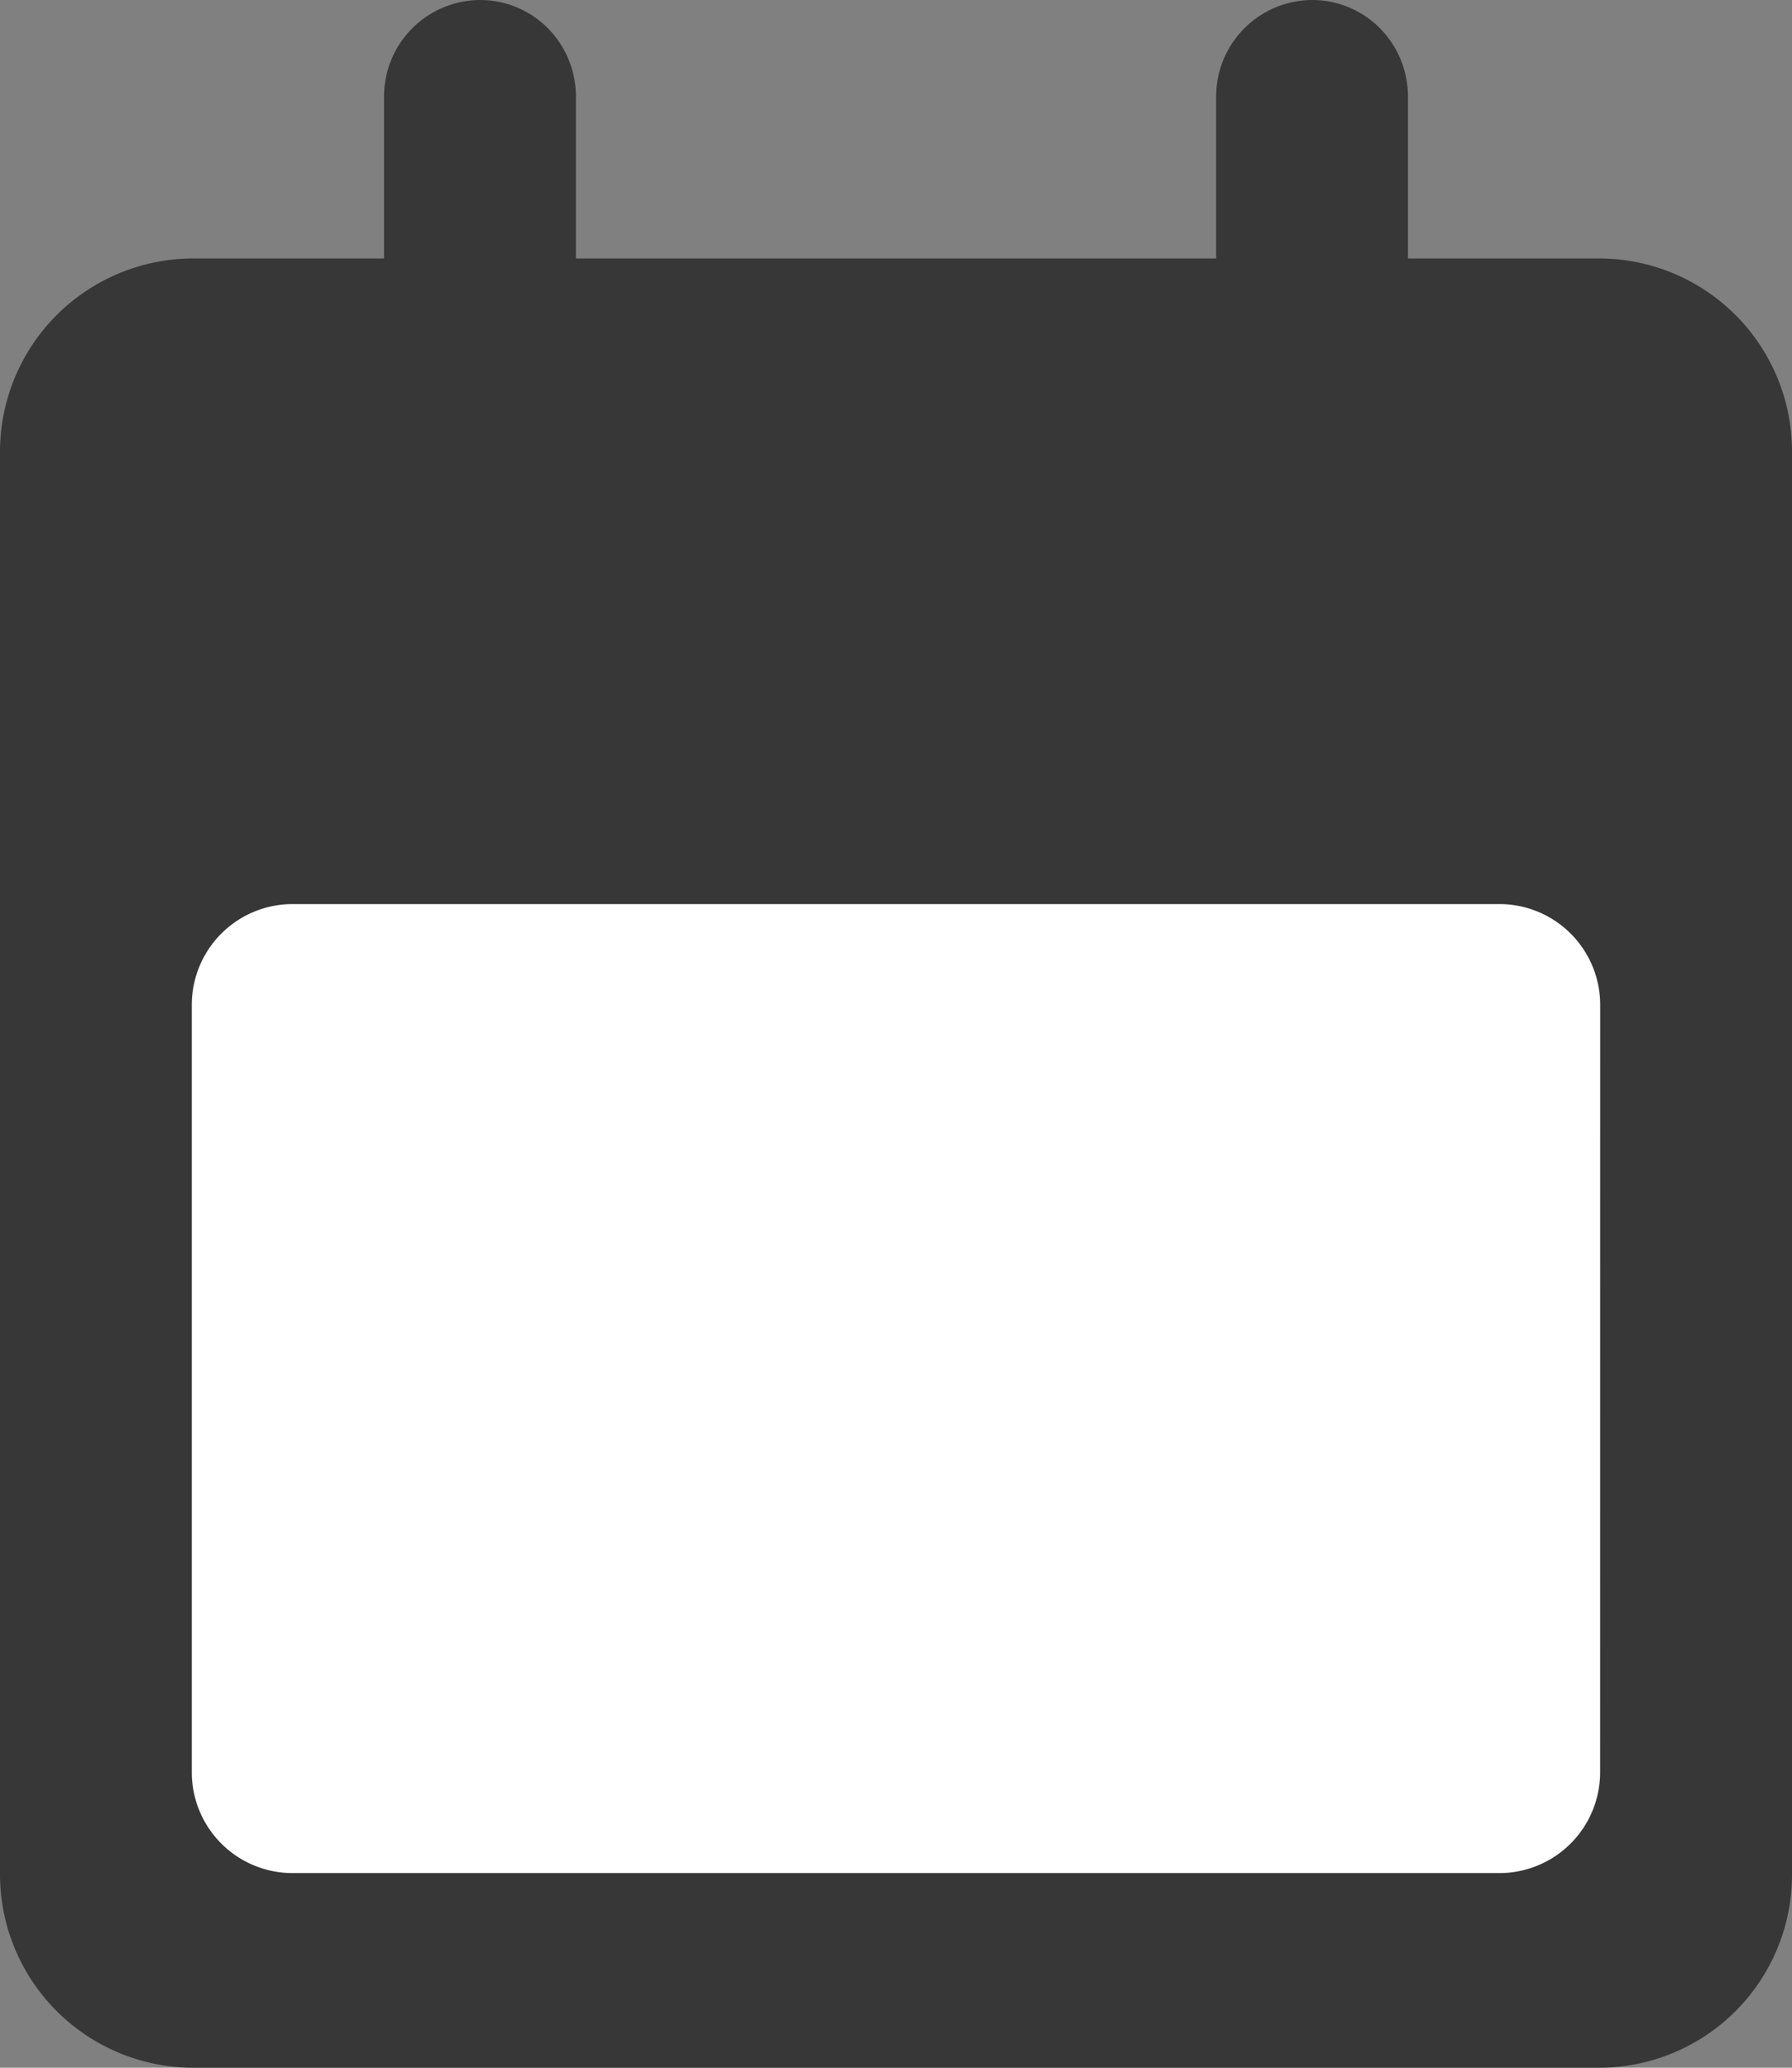
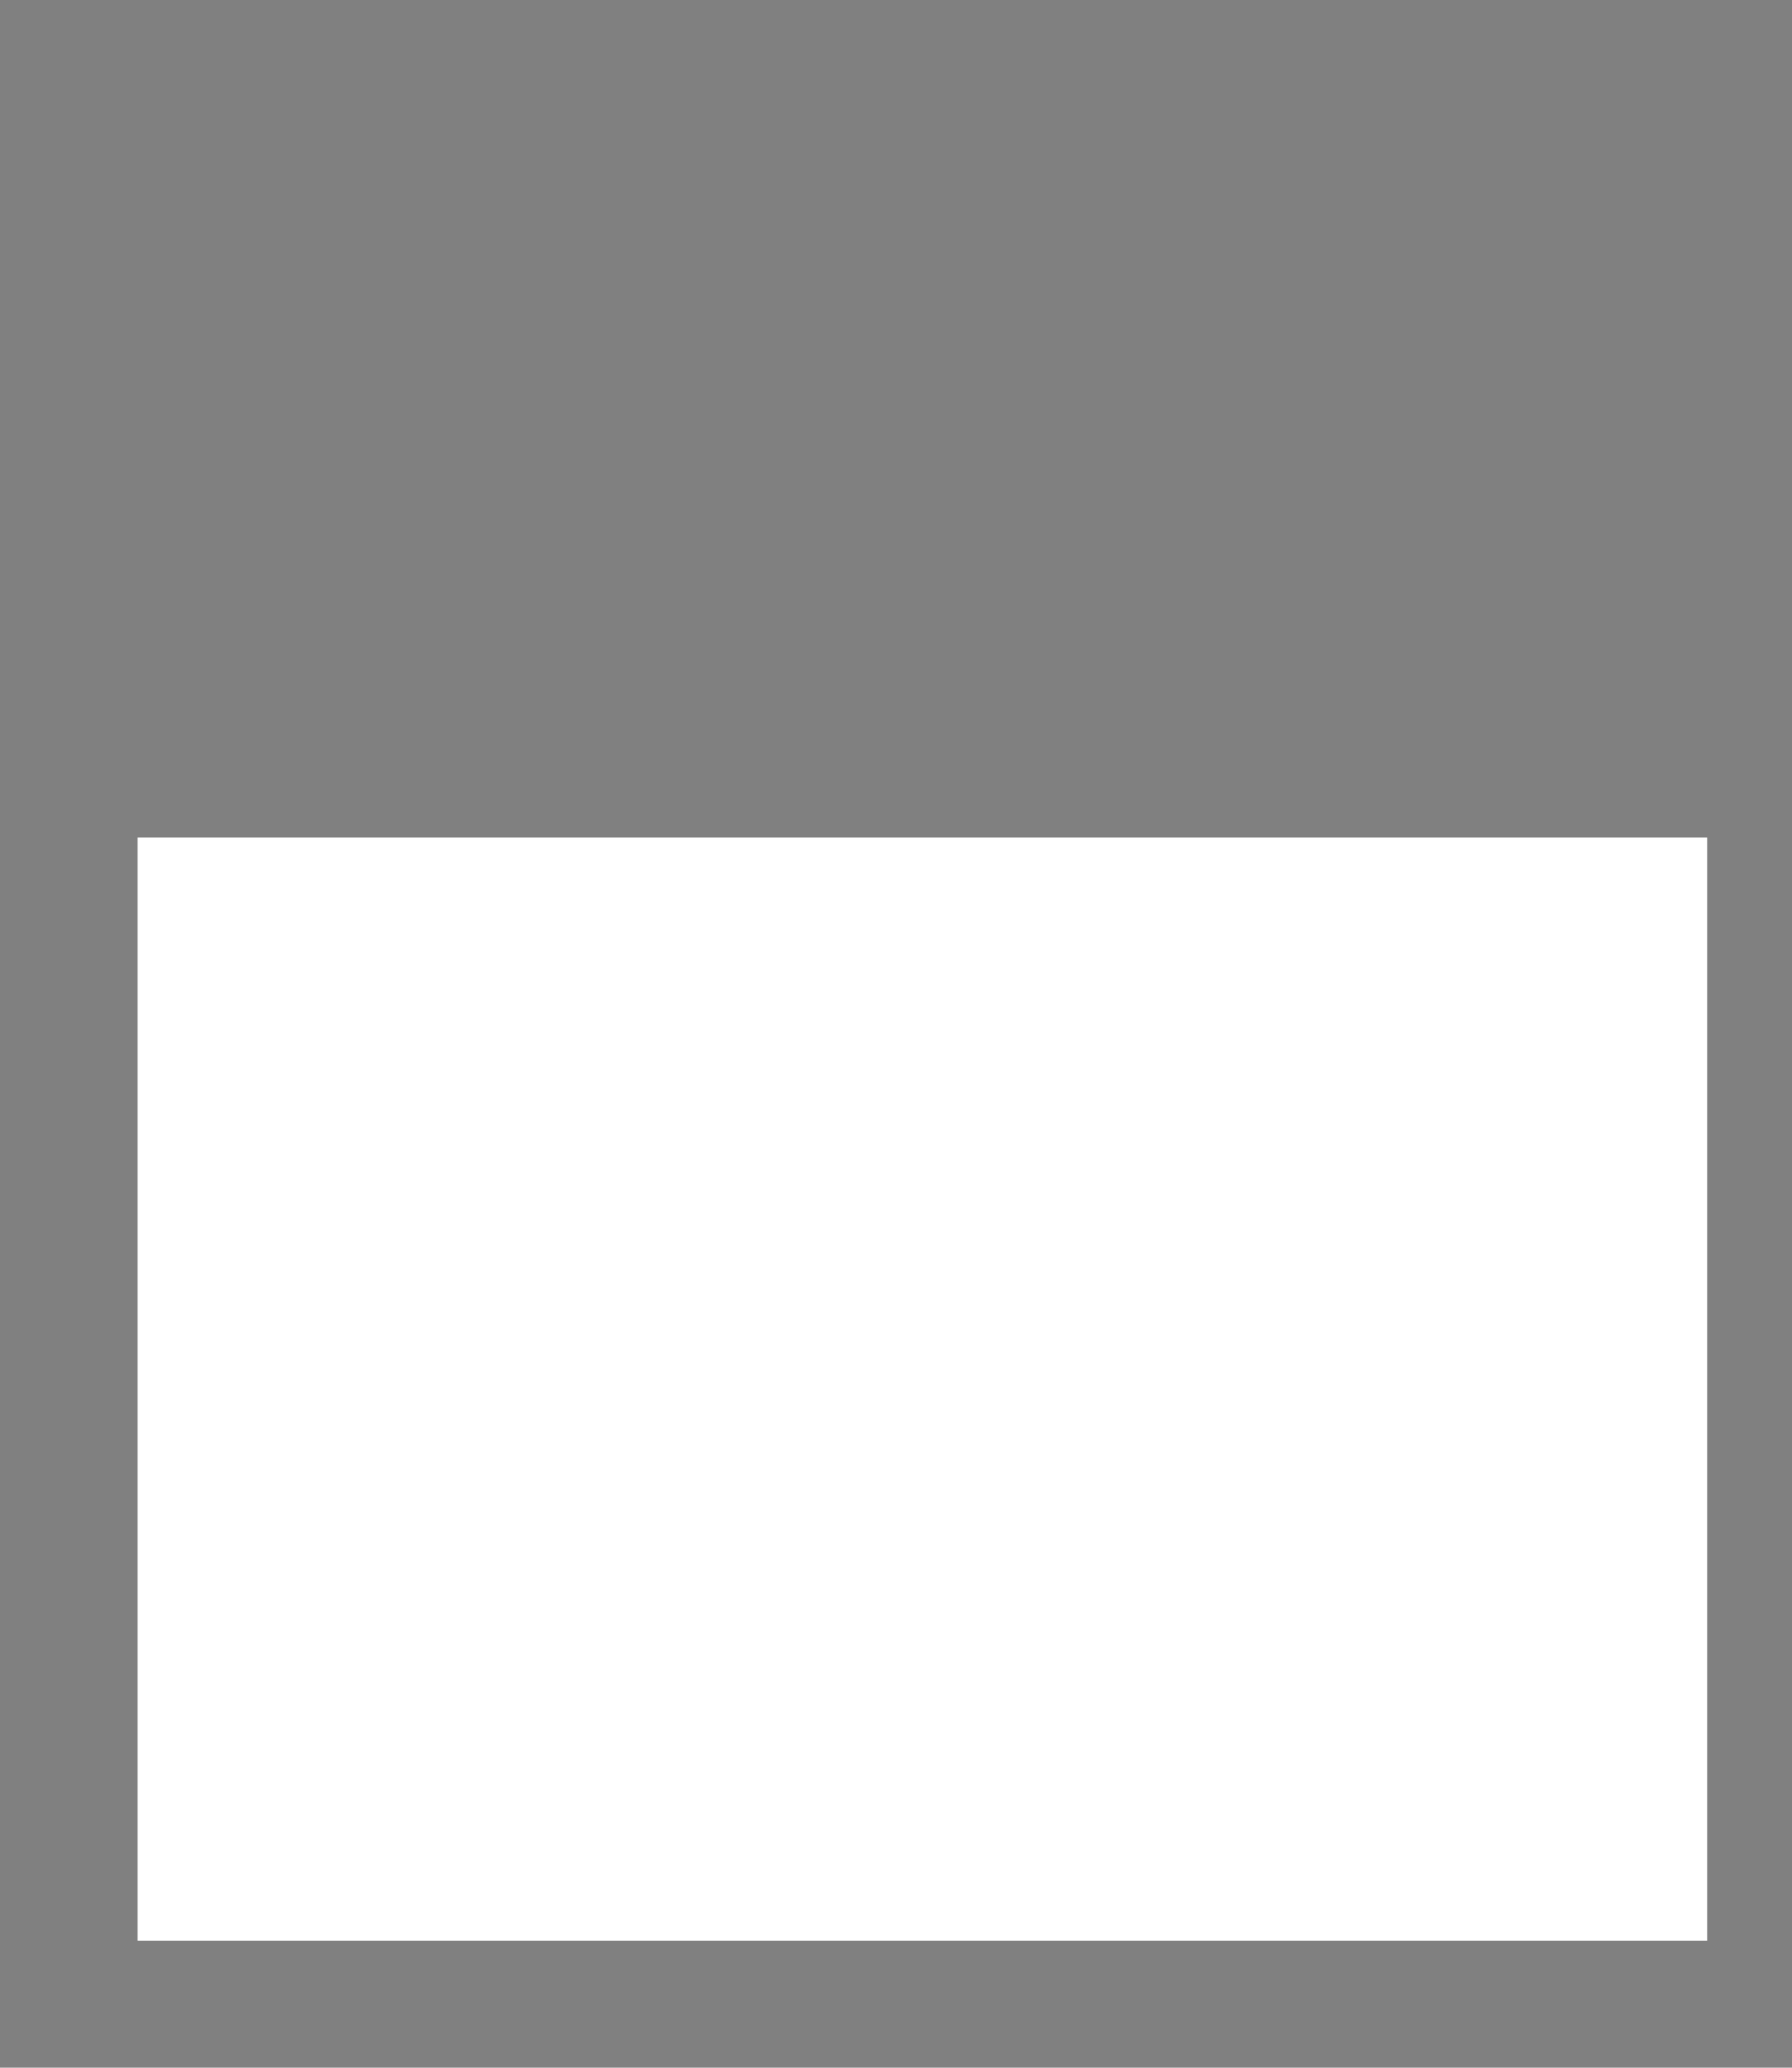
<svg xmlns="http://www.w3.org/2000/svg" id="icon_cal" width="26" height="30" viewBox="0 0 26 30">
  <rect x="0" y="0" width="26" height="30" fill="#808080" stroke="none" />
  <rect id="長方形_129" data-name="長方形 129" width="22.766" height="16" transform="translate(2 12.152)" fill="#fff" />
-   <path id="パス_2514" data-name="パス 2514" d="M23.216,3.75H20.428V1.407a1.408,1.408,0,0,0-.405-.995A1.383,1.383,0,0,0,19.039,0h0a1.4,1.4,0,0,0-1.394,1.407V3.75H8.356V1.407A1.408,1.408,0,0,0,7.951.412,1.383,1.383,0,0,0,6.966,0h0A1.4,1.4,0,0,0,5.572,1.407V3.75H2.784A2.806,2.806,0,0,0,0,6.559V27.176A2.807,2.807,0,0,0,2.784,30H23.216A2.8,2.8,0,0,0,26,27.191V6.559A2.8,2.8,0,0,0,23.216,3.75Zm0,21.957a1.462,1.462,0,0,1-1.456,1.469H4.239a1.462,1.462,0,0,1-1.456-1.469V14.586a1.462,1.462,0,0,1,1.456-1.469H21.761a1.462,1.462,0,0,1,1.456,1.469Z" transform="translate(0 0)" fill="#373737" />
</svg>